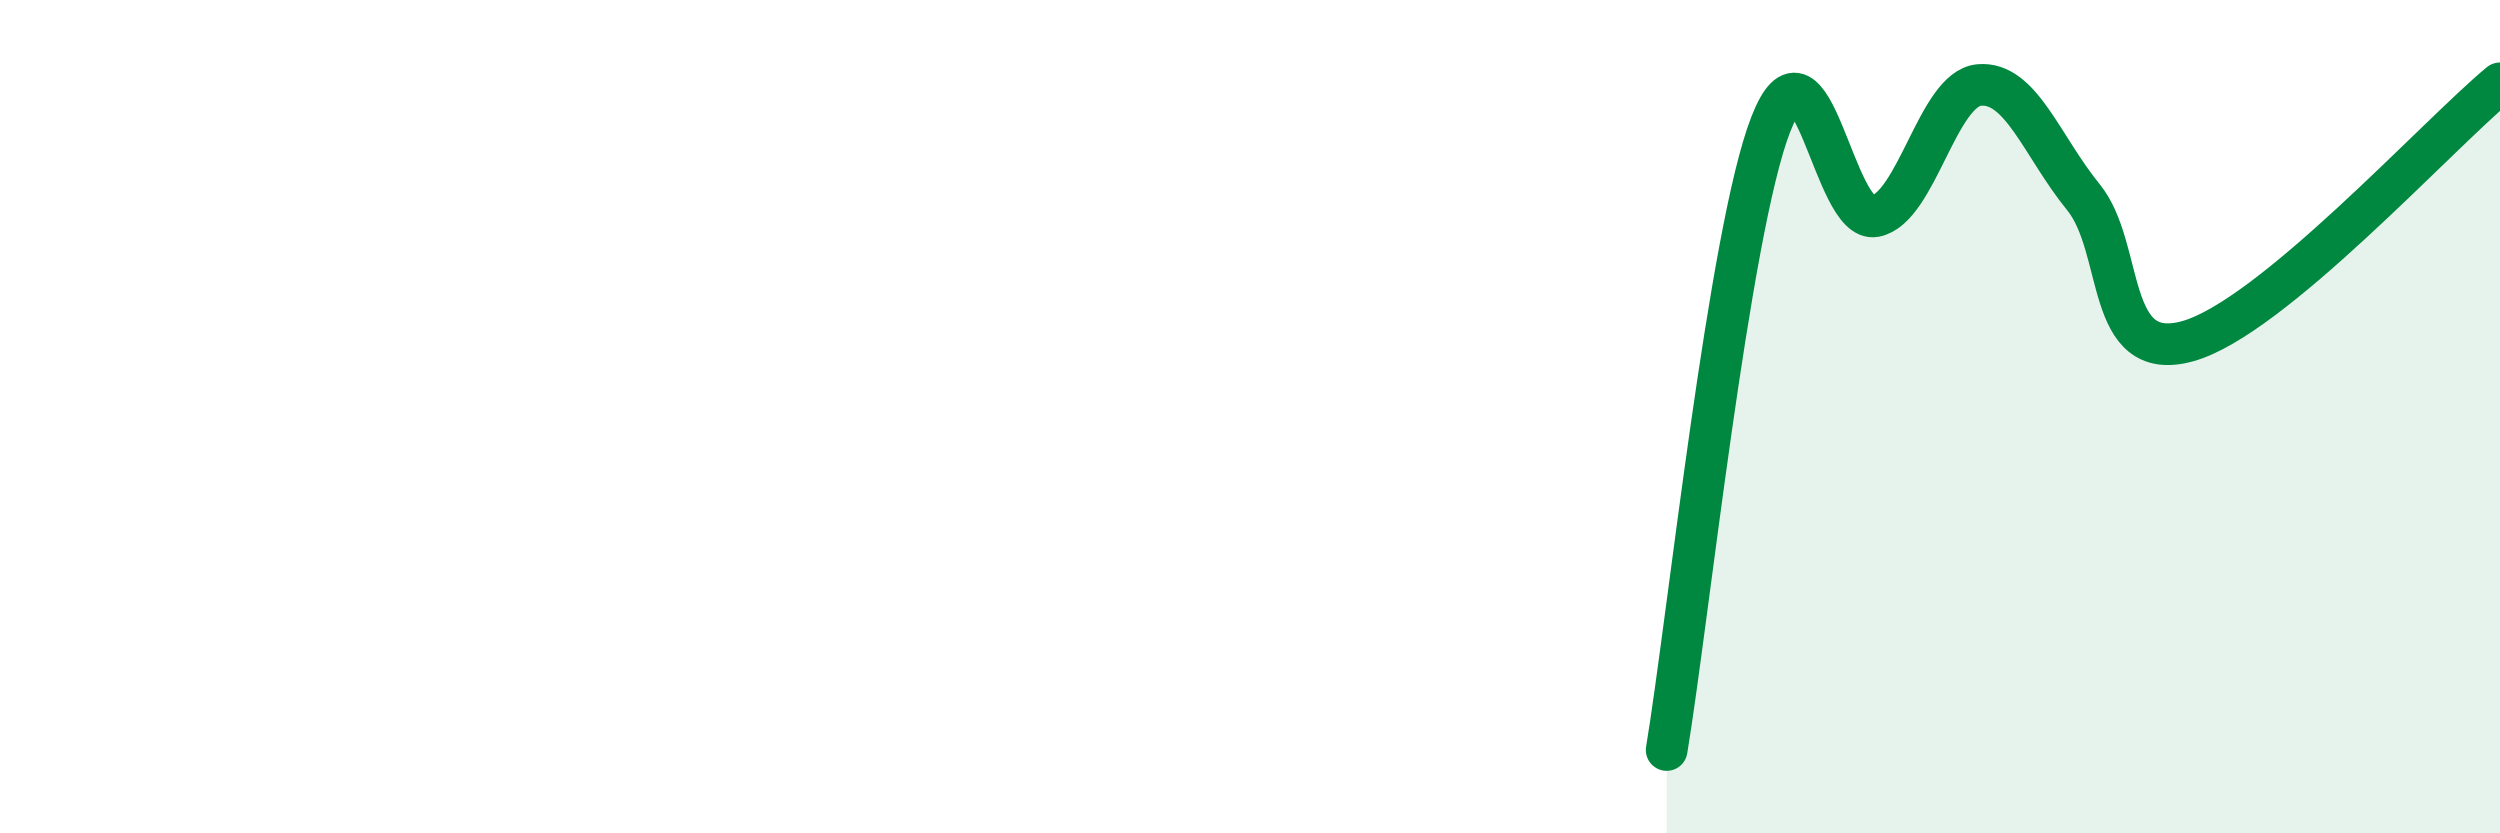
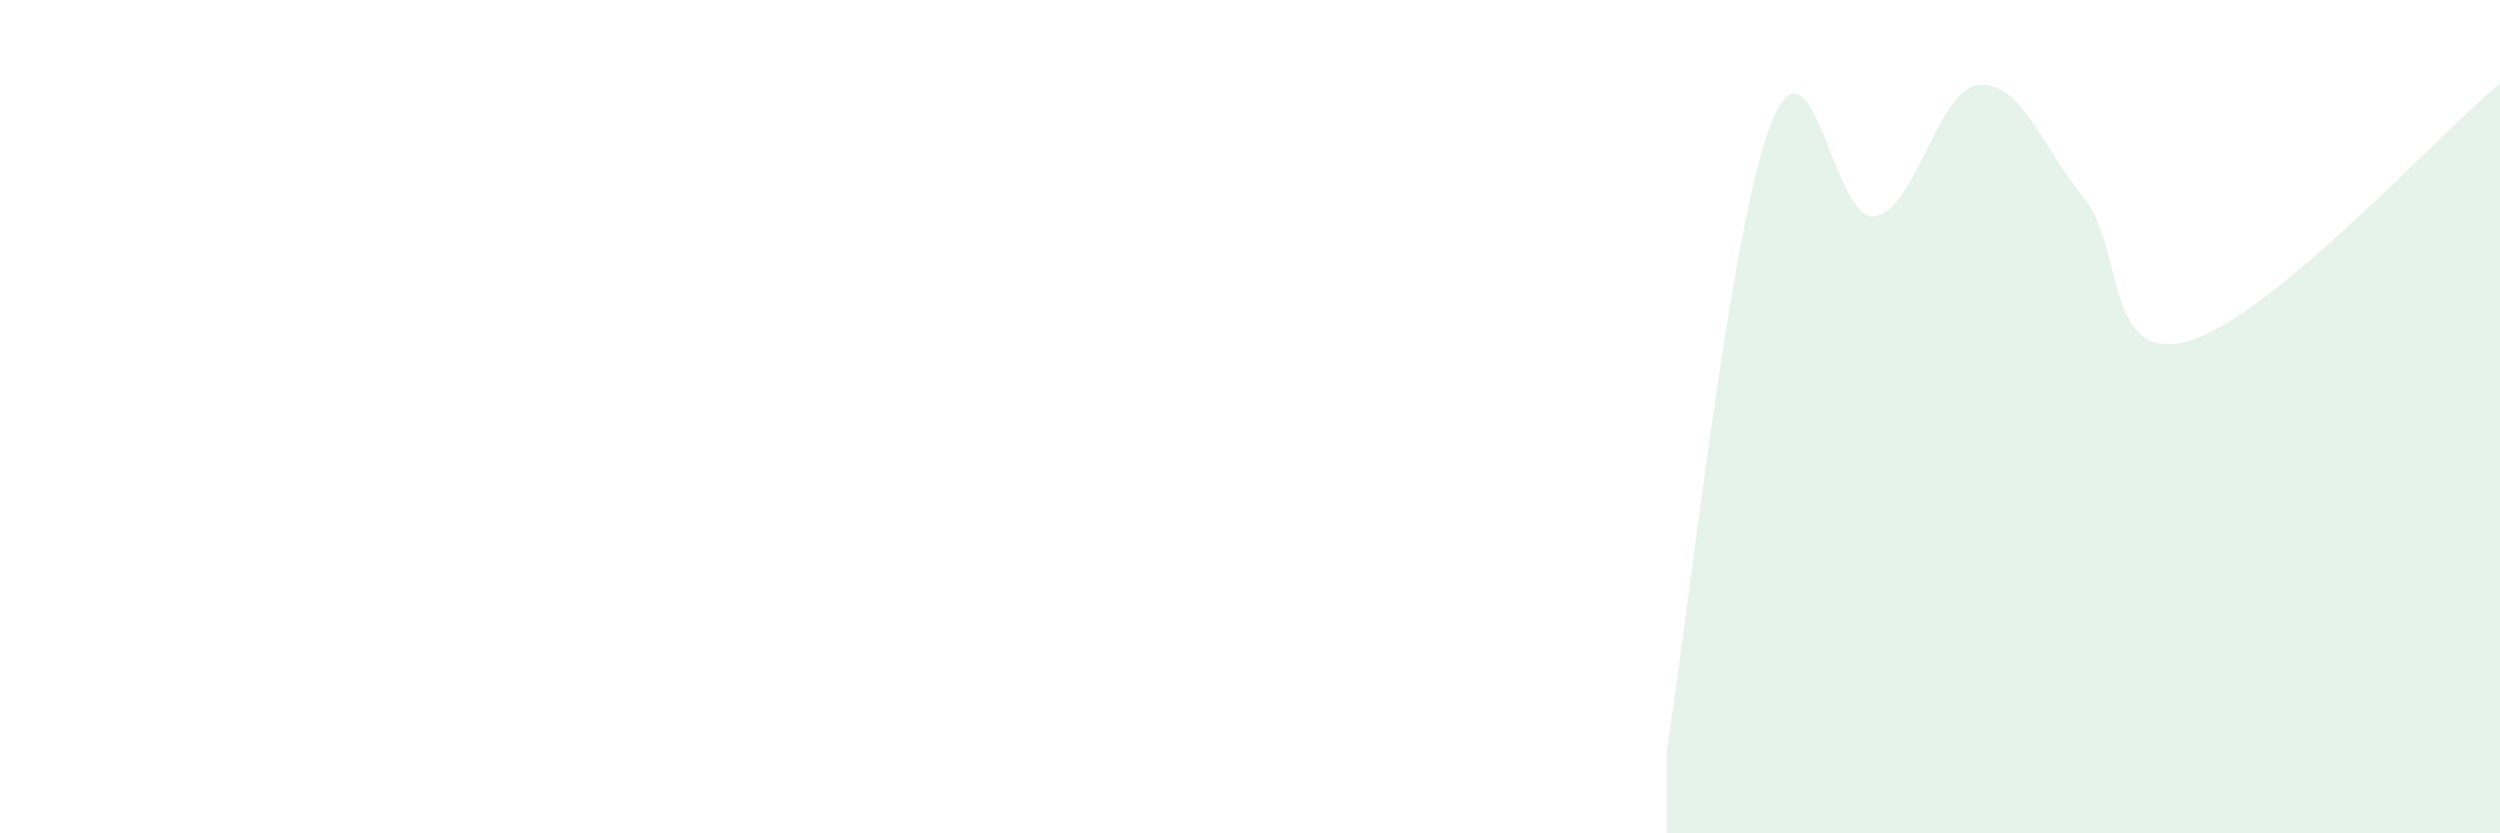
<svg xmlns="http://www.w3.org/2000/svg" width="60" height="20" viewBox="0 0 60 20">
  <path d="M 40,18 C 40.5,15 41.5,5.54 42.5,2.98 C 43.5,0.42 44,5.38 45,5.19 C 46,5 46.5,2.13 47.5,2.04 C 48.5,1.95 49,3.5 50,4.73 C 51,5.96 50.5,8.74 52.5,8.19 C 54.5,7.64 58.5,3.24 60,2L60 20L40 20Z" fill="#008740" opacity="0.1" stroke-linecap="round" stroke-linejoin="round" />
-   <path d="M 40,18 C 40.5,15 41.5,5.54 42.5,2.98 C 43.5,0.42 44,5.38 45,5.19 C 46,5 46.5,2.13 47.5,2.04 C 48.5,1.95 49,3.5 50,4.73 C 51,5.96 50.5,8.74 52.5,8.19 C 54.5,7.64 58.5,3.24 60,2" stroke="#008740" stroke-width="1" fill="none" stroke-linecap="round" stroke-linejoin="round" />
</svg>